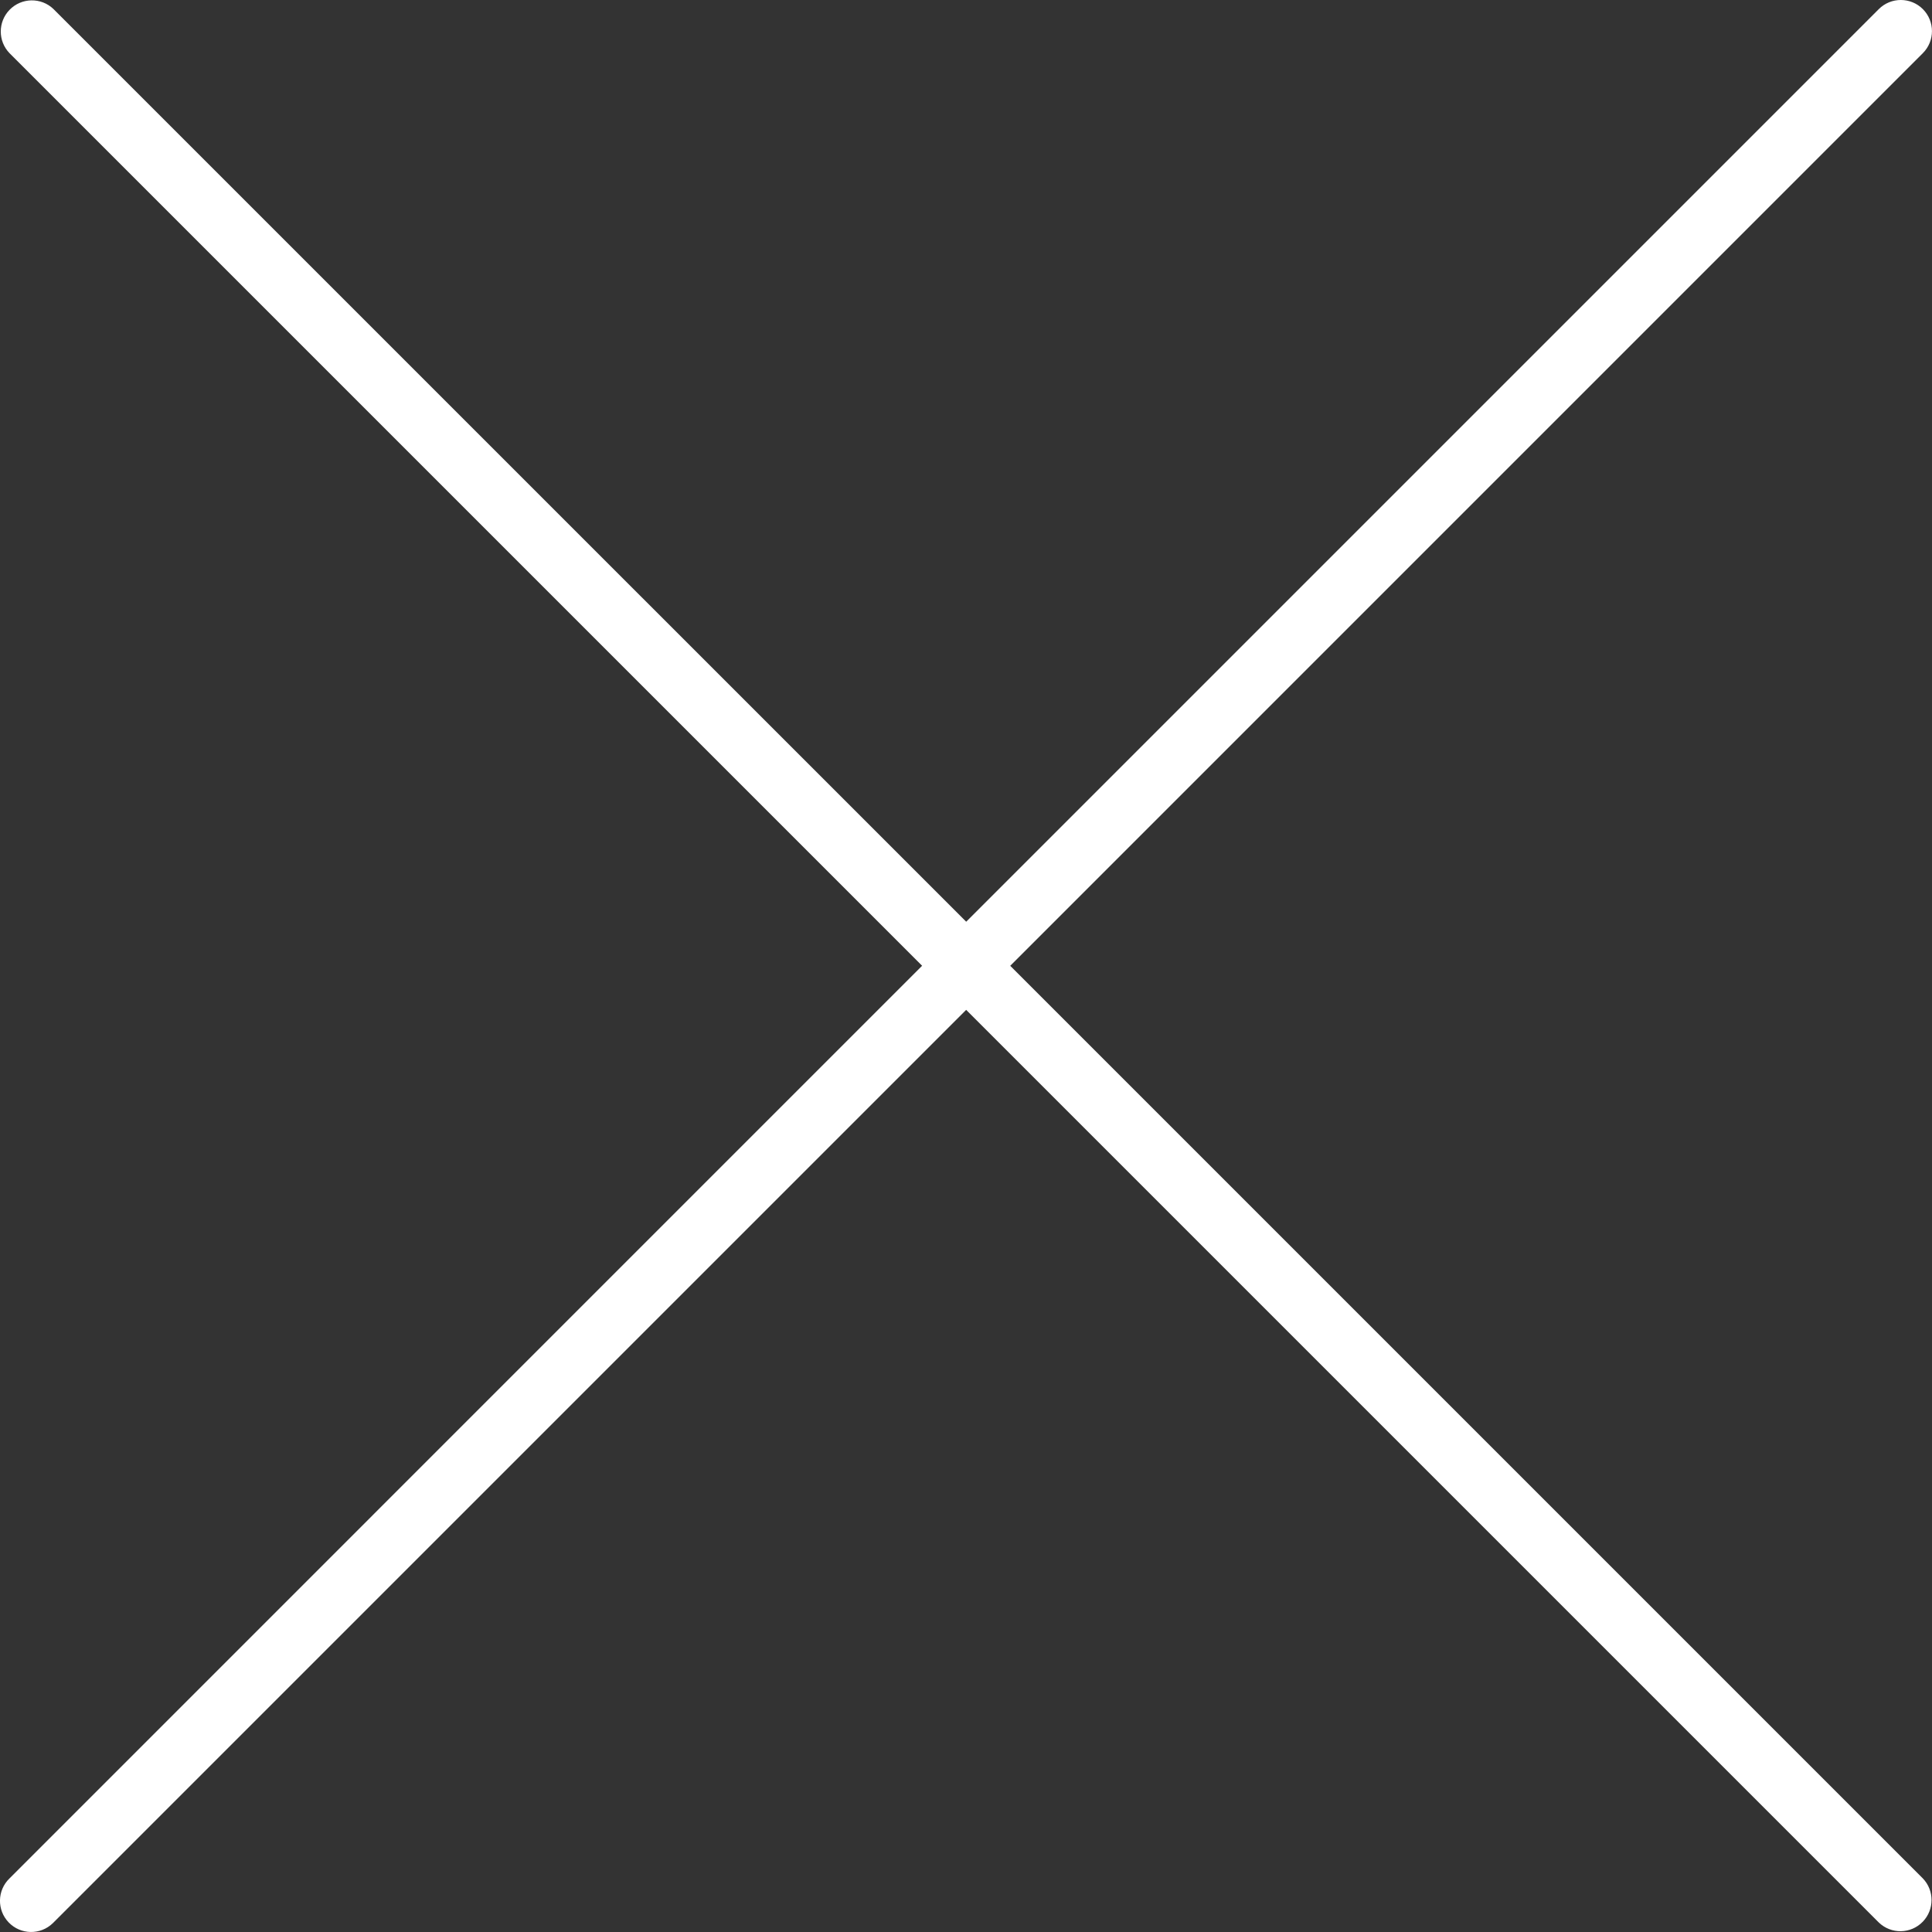
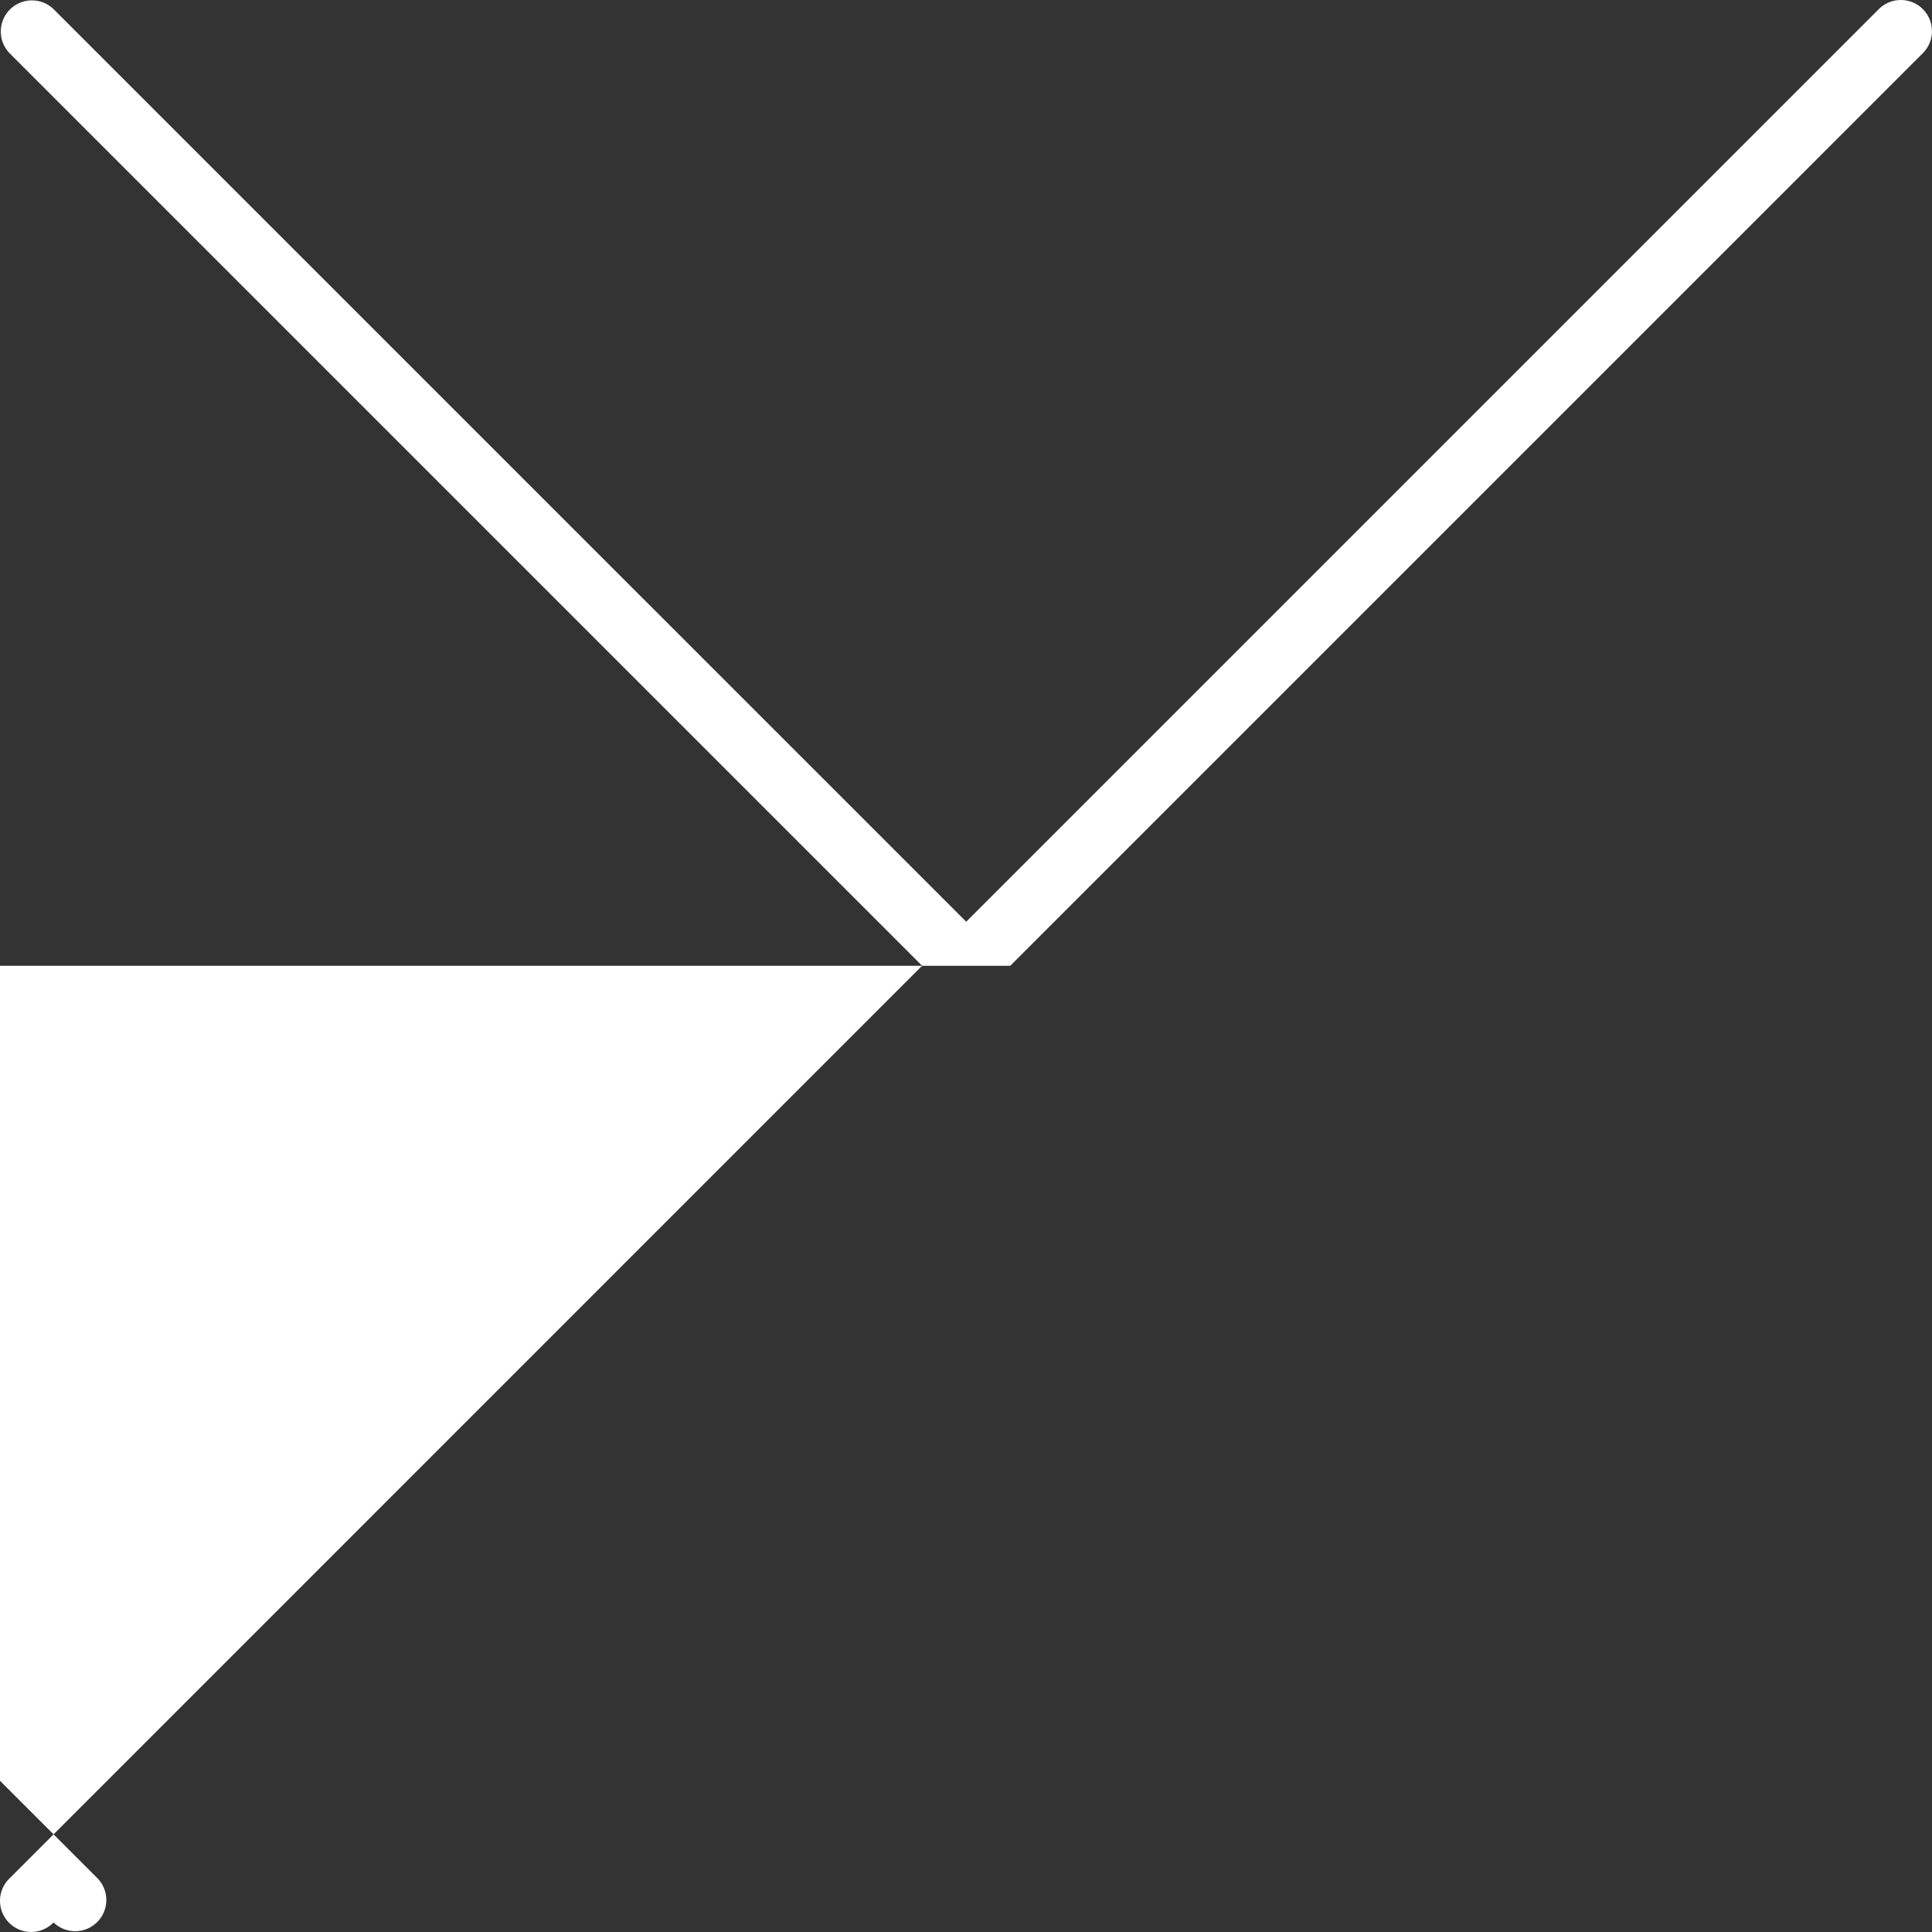
<svg xmlns="http://www.w3.org/2000/svg" id="Calque_2" data-name="Calque 2" viewBox="0 0 496.1 496.1">
  <rect x="0" y="0" width="496.1" height="496.1" fill="#333333" stroke="none" />
  <g id="Capa_1" data-name="Capa 1">
-     <path d="M259.41,248L493.75,13.65c3.12-3.12,3.12-8.19,0-11.31-3.12-3.12-8.19-3.12-11.31,0l-234.34,234.34L13.75,2.34C10.58-.73,5.51-.64,2.44,2.54-.55,5.64-.55,10.55,2.44,13.65l234.34,234.34L2.44,482.34c-3.18,3.07-3.27,8.13-.2,11.31,3.07,3.18,8.13,3.27,11.31.2.07-.06.13-.13.2-.2l234.34-234.34,234.34,234.34c3.18,3.07,8.24,2.98,11.31-.2,2.99-3.1,2.99-8.02,0-11.12l-234.34-234.34Z" style="fill: #fff;" />
+     <path d="M259.41,248L493.75,13.65c3.12-3.12,3.12-8.19,0-11.31-3.12-3.12-8.19-3.12-11.31,0l-234.34,234.34L13.75,2.34C10.58-.73,5.51-.64,2.44,2.54-.55,5.64-.55,10.55,2.44,13.65l234.34,234.34L2.44,482.34c-3.18,3.07-3.27,8.13-.2,11.31,3.07,3.18,8.13,3.27,11.31.2.07-.06.13-.13.2-.2c3.18,3.07,8.24,2.98,11.31-.2,2.99-3.1,2.99-8.02,0-11.12l-234.34-234.34Z" style="fill: #fff;" />
  </g>
</svg>